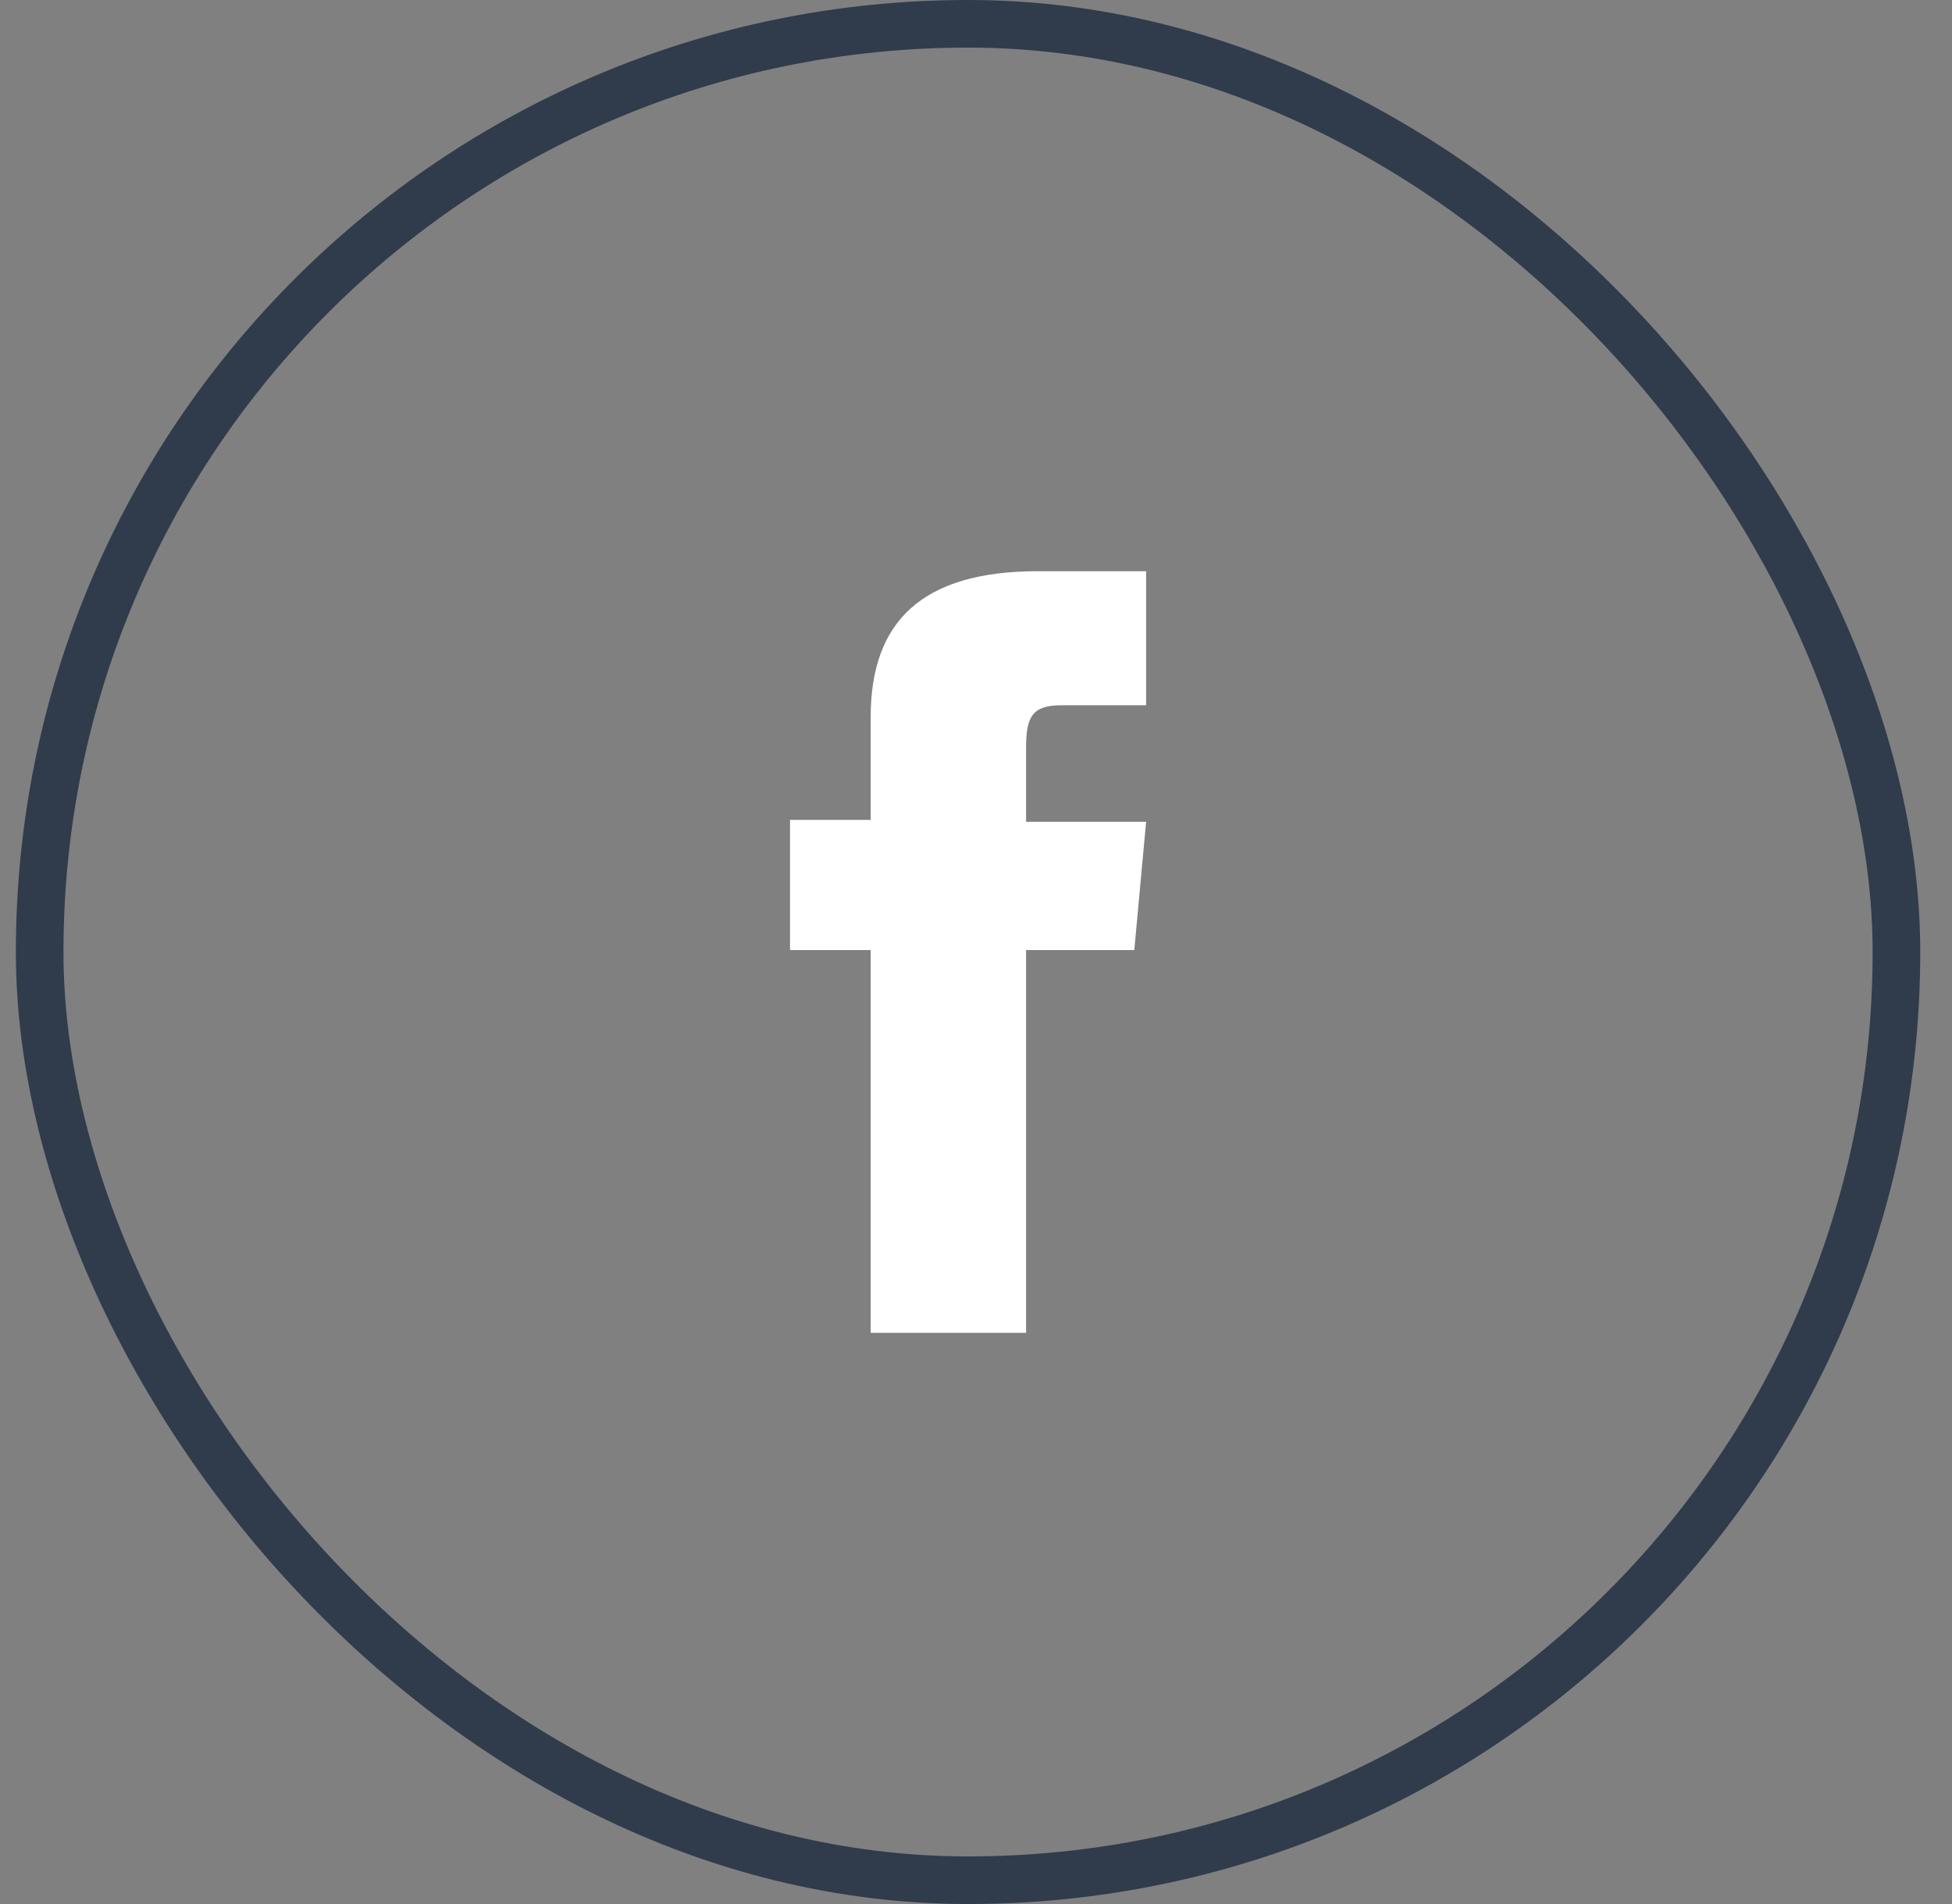
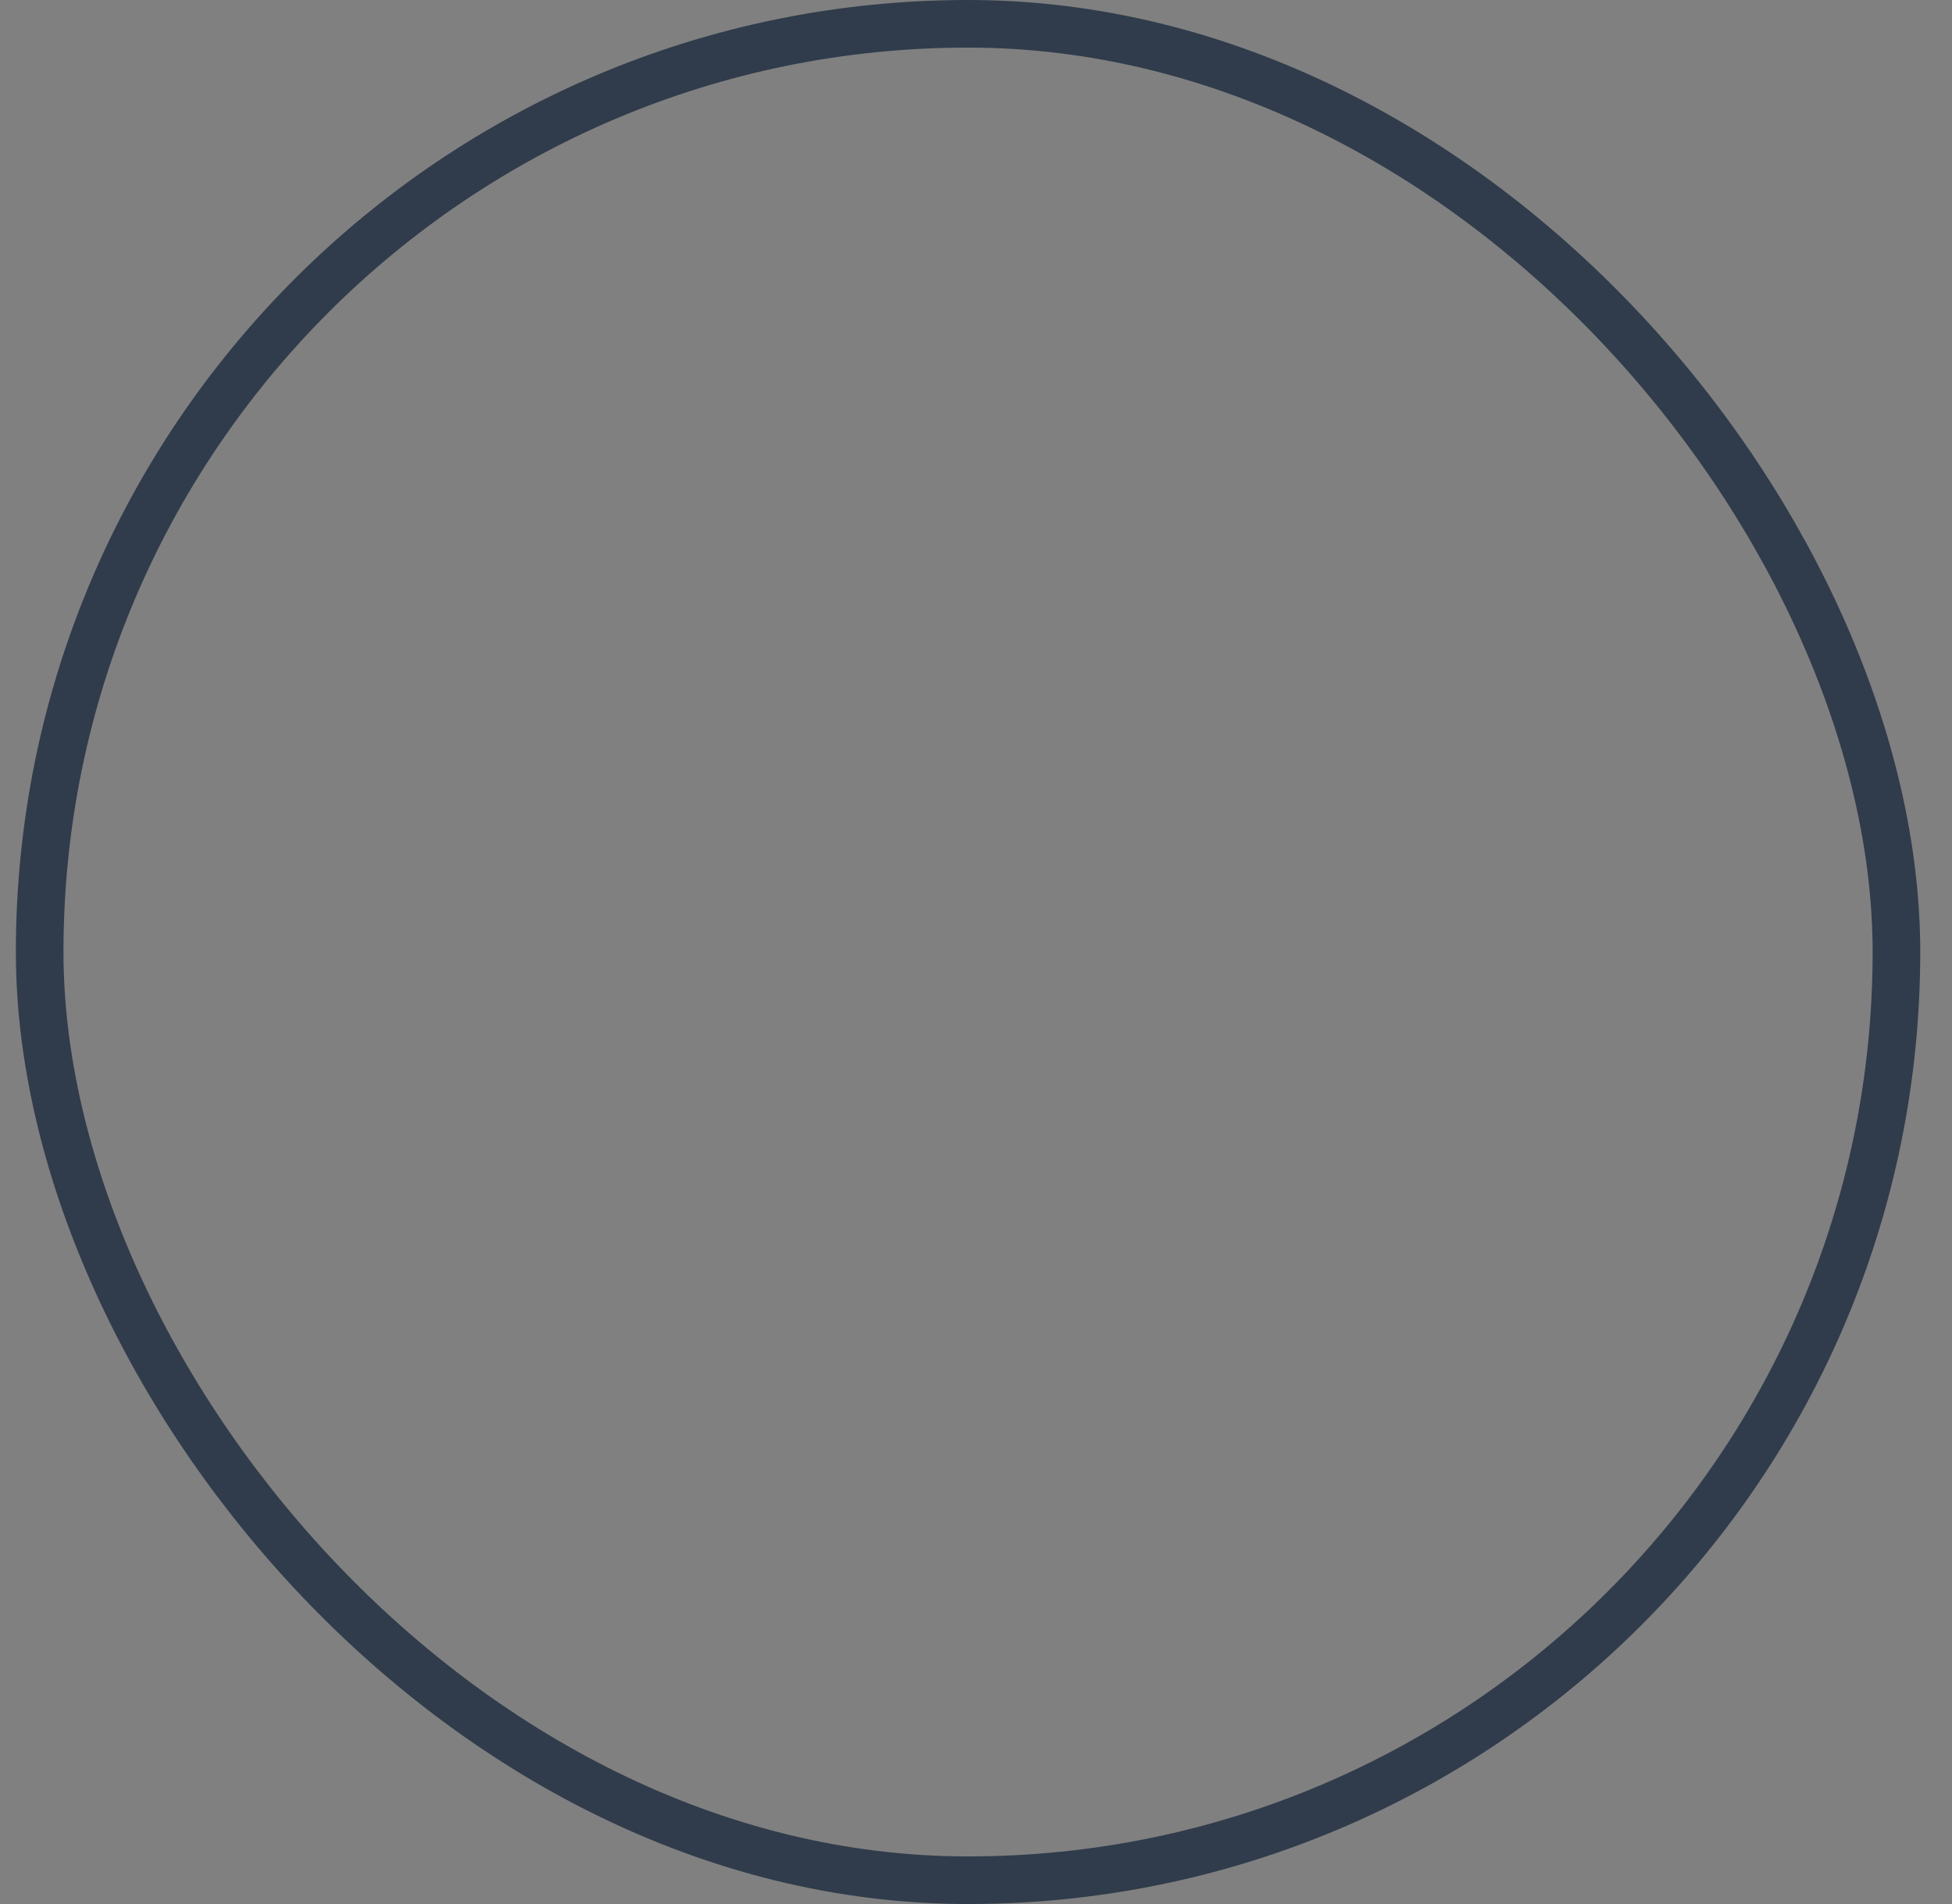
<svg xmlns="http://www.w3.org/2000/svg" width="41" height="40" viewBox="0 0 41 40" fill="none">
  <rect x="0" y="0" width="41" height="40" fill="#808080" stroke="none" />
  <rect x="0.833" y="0.5" width="39" height="39" rx="19.5" stroke="#303C4B" />
-   <path d="M18.288 28H21.552V19.959H23.825L24.073 17.265H21.552C21.552 17.265 21.552 16.245 21.552 15.714C21.552 15.061 21.676 14.816 22.296 14.816C22.792 14.816 24.073 14.816 24.073 14.816V12C24.073 12 22.213 12 21.8 12C19.362 12 18.288 13.061 18.288 15.061C18.288 16.816 18.288 17.224 18.288 17.224H16.594V19.959H18.288V28Z" fill="white" />
</svg>